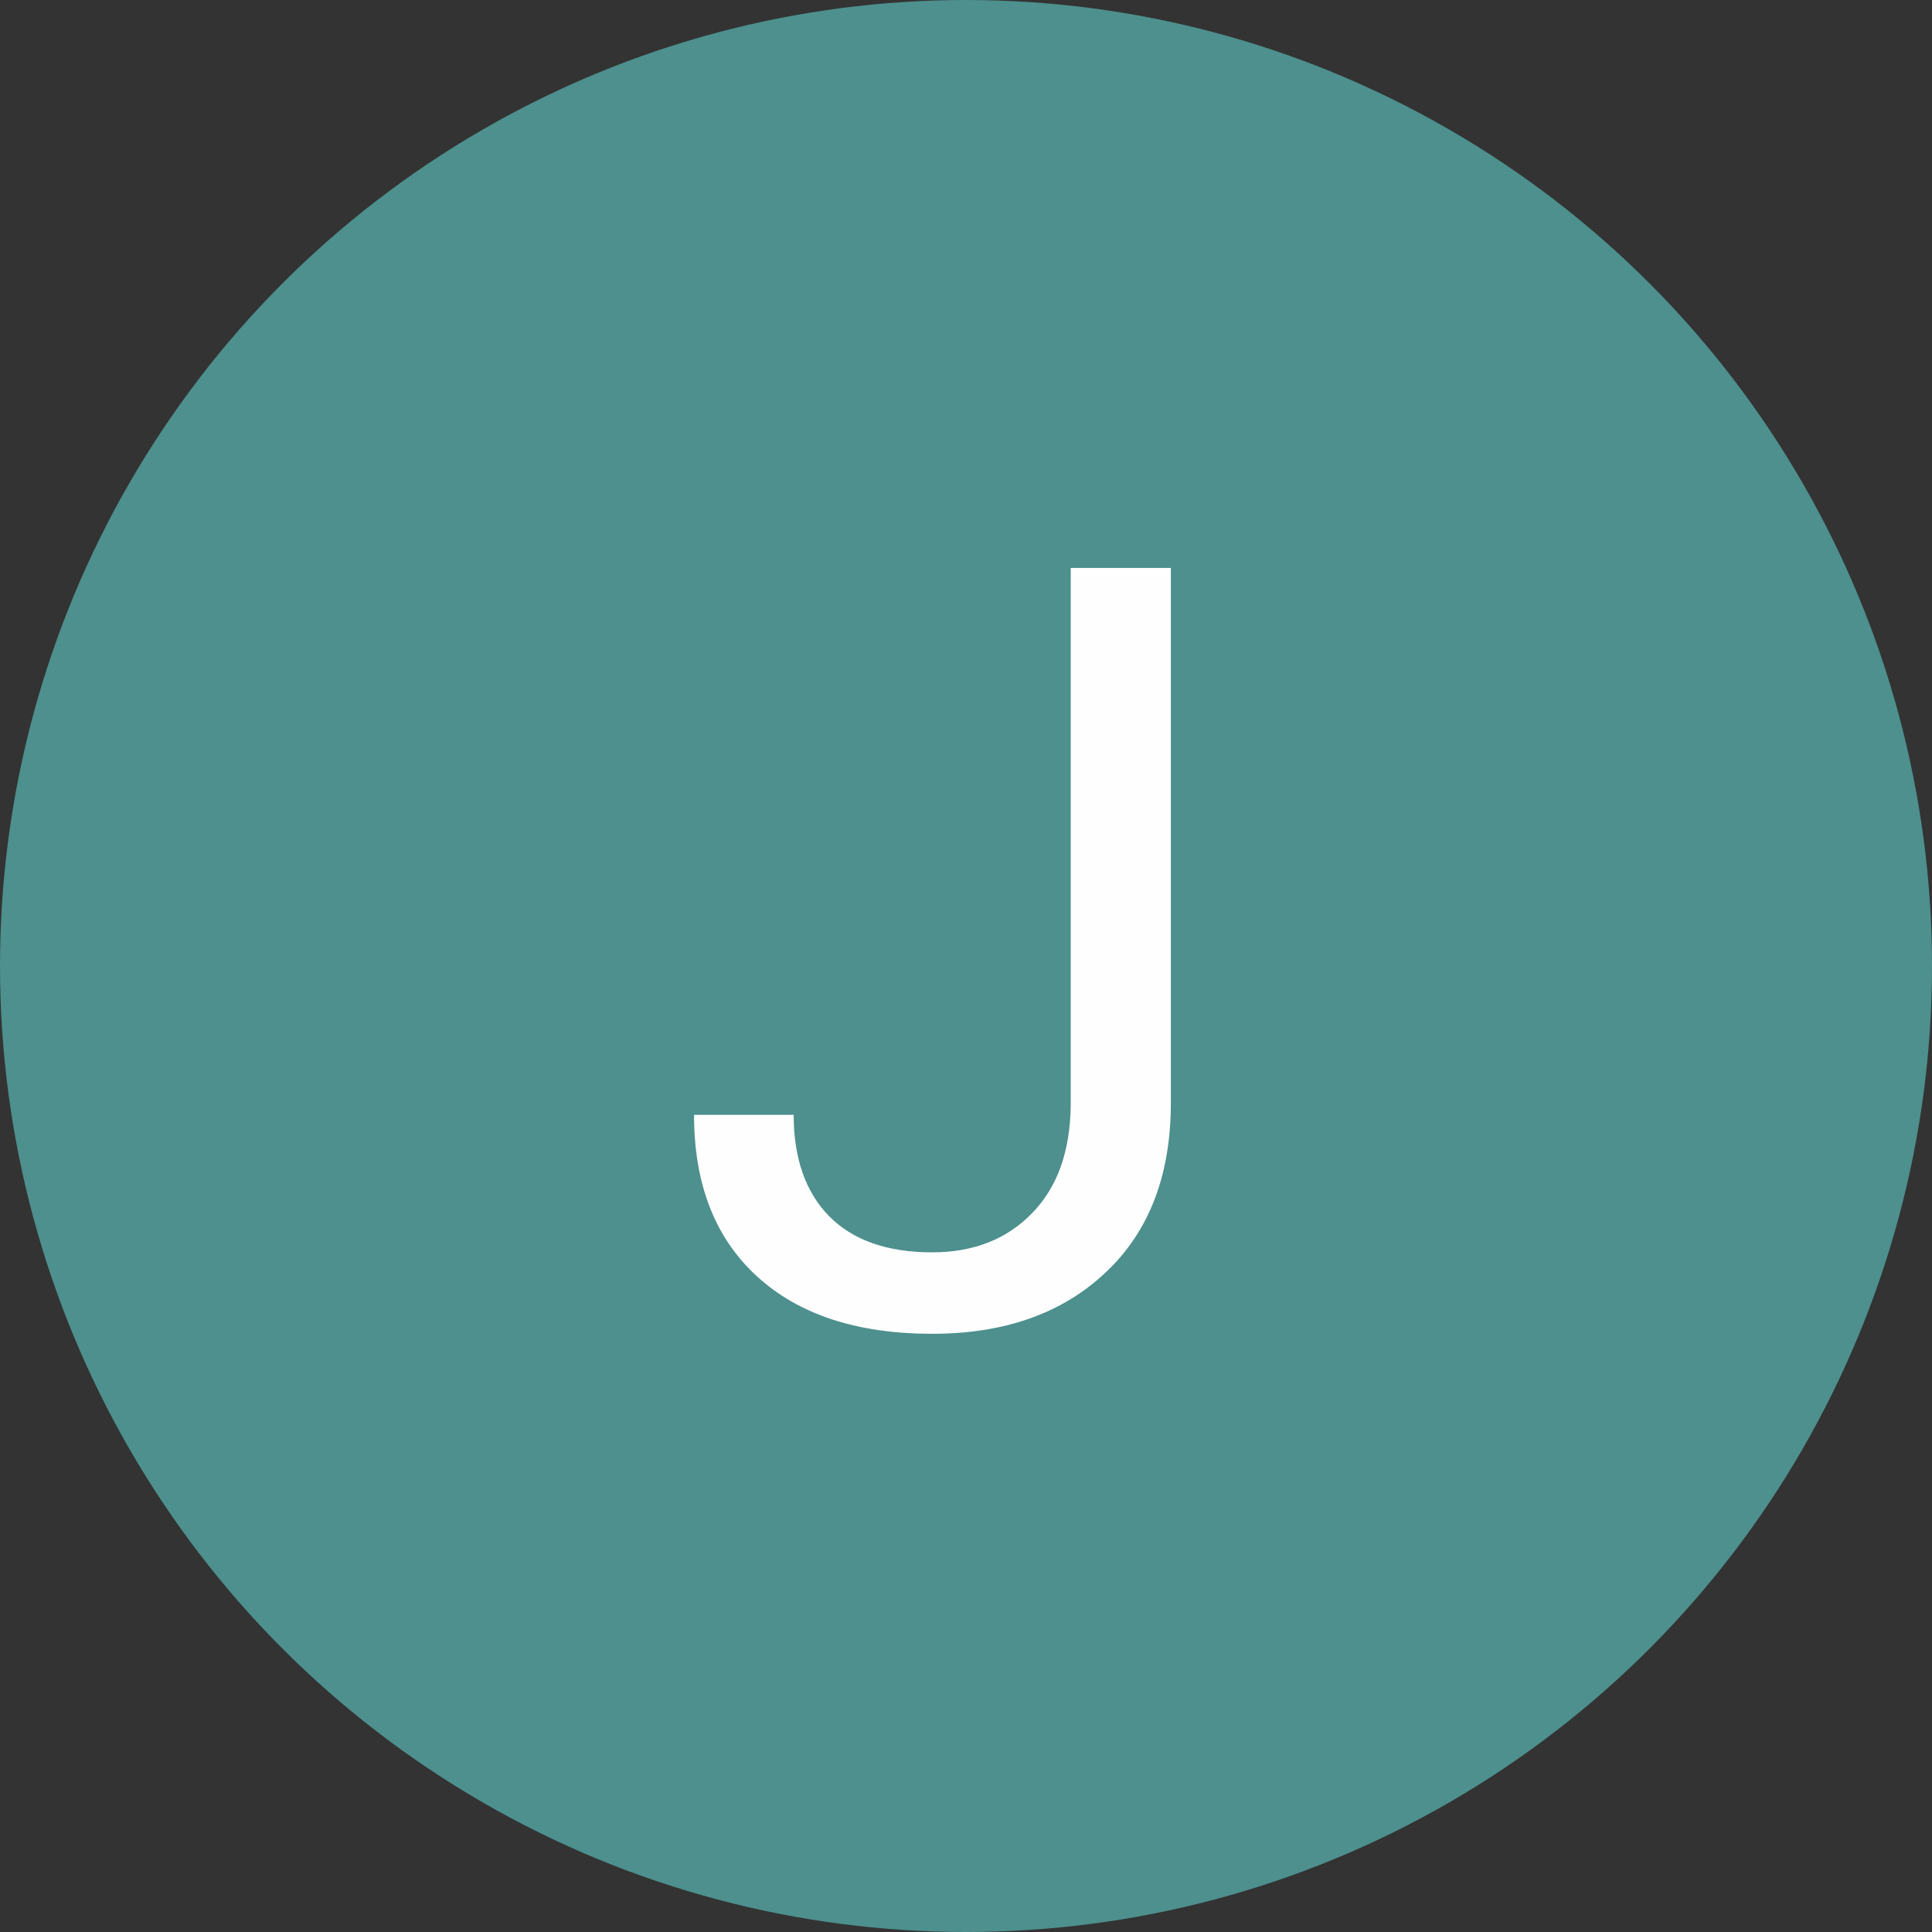
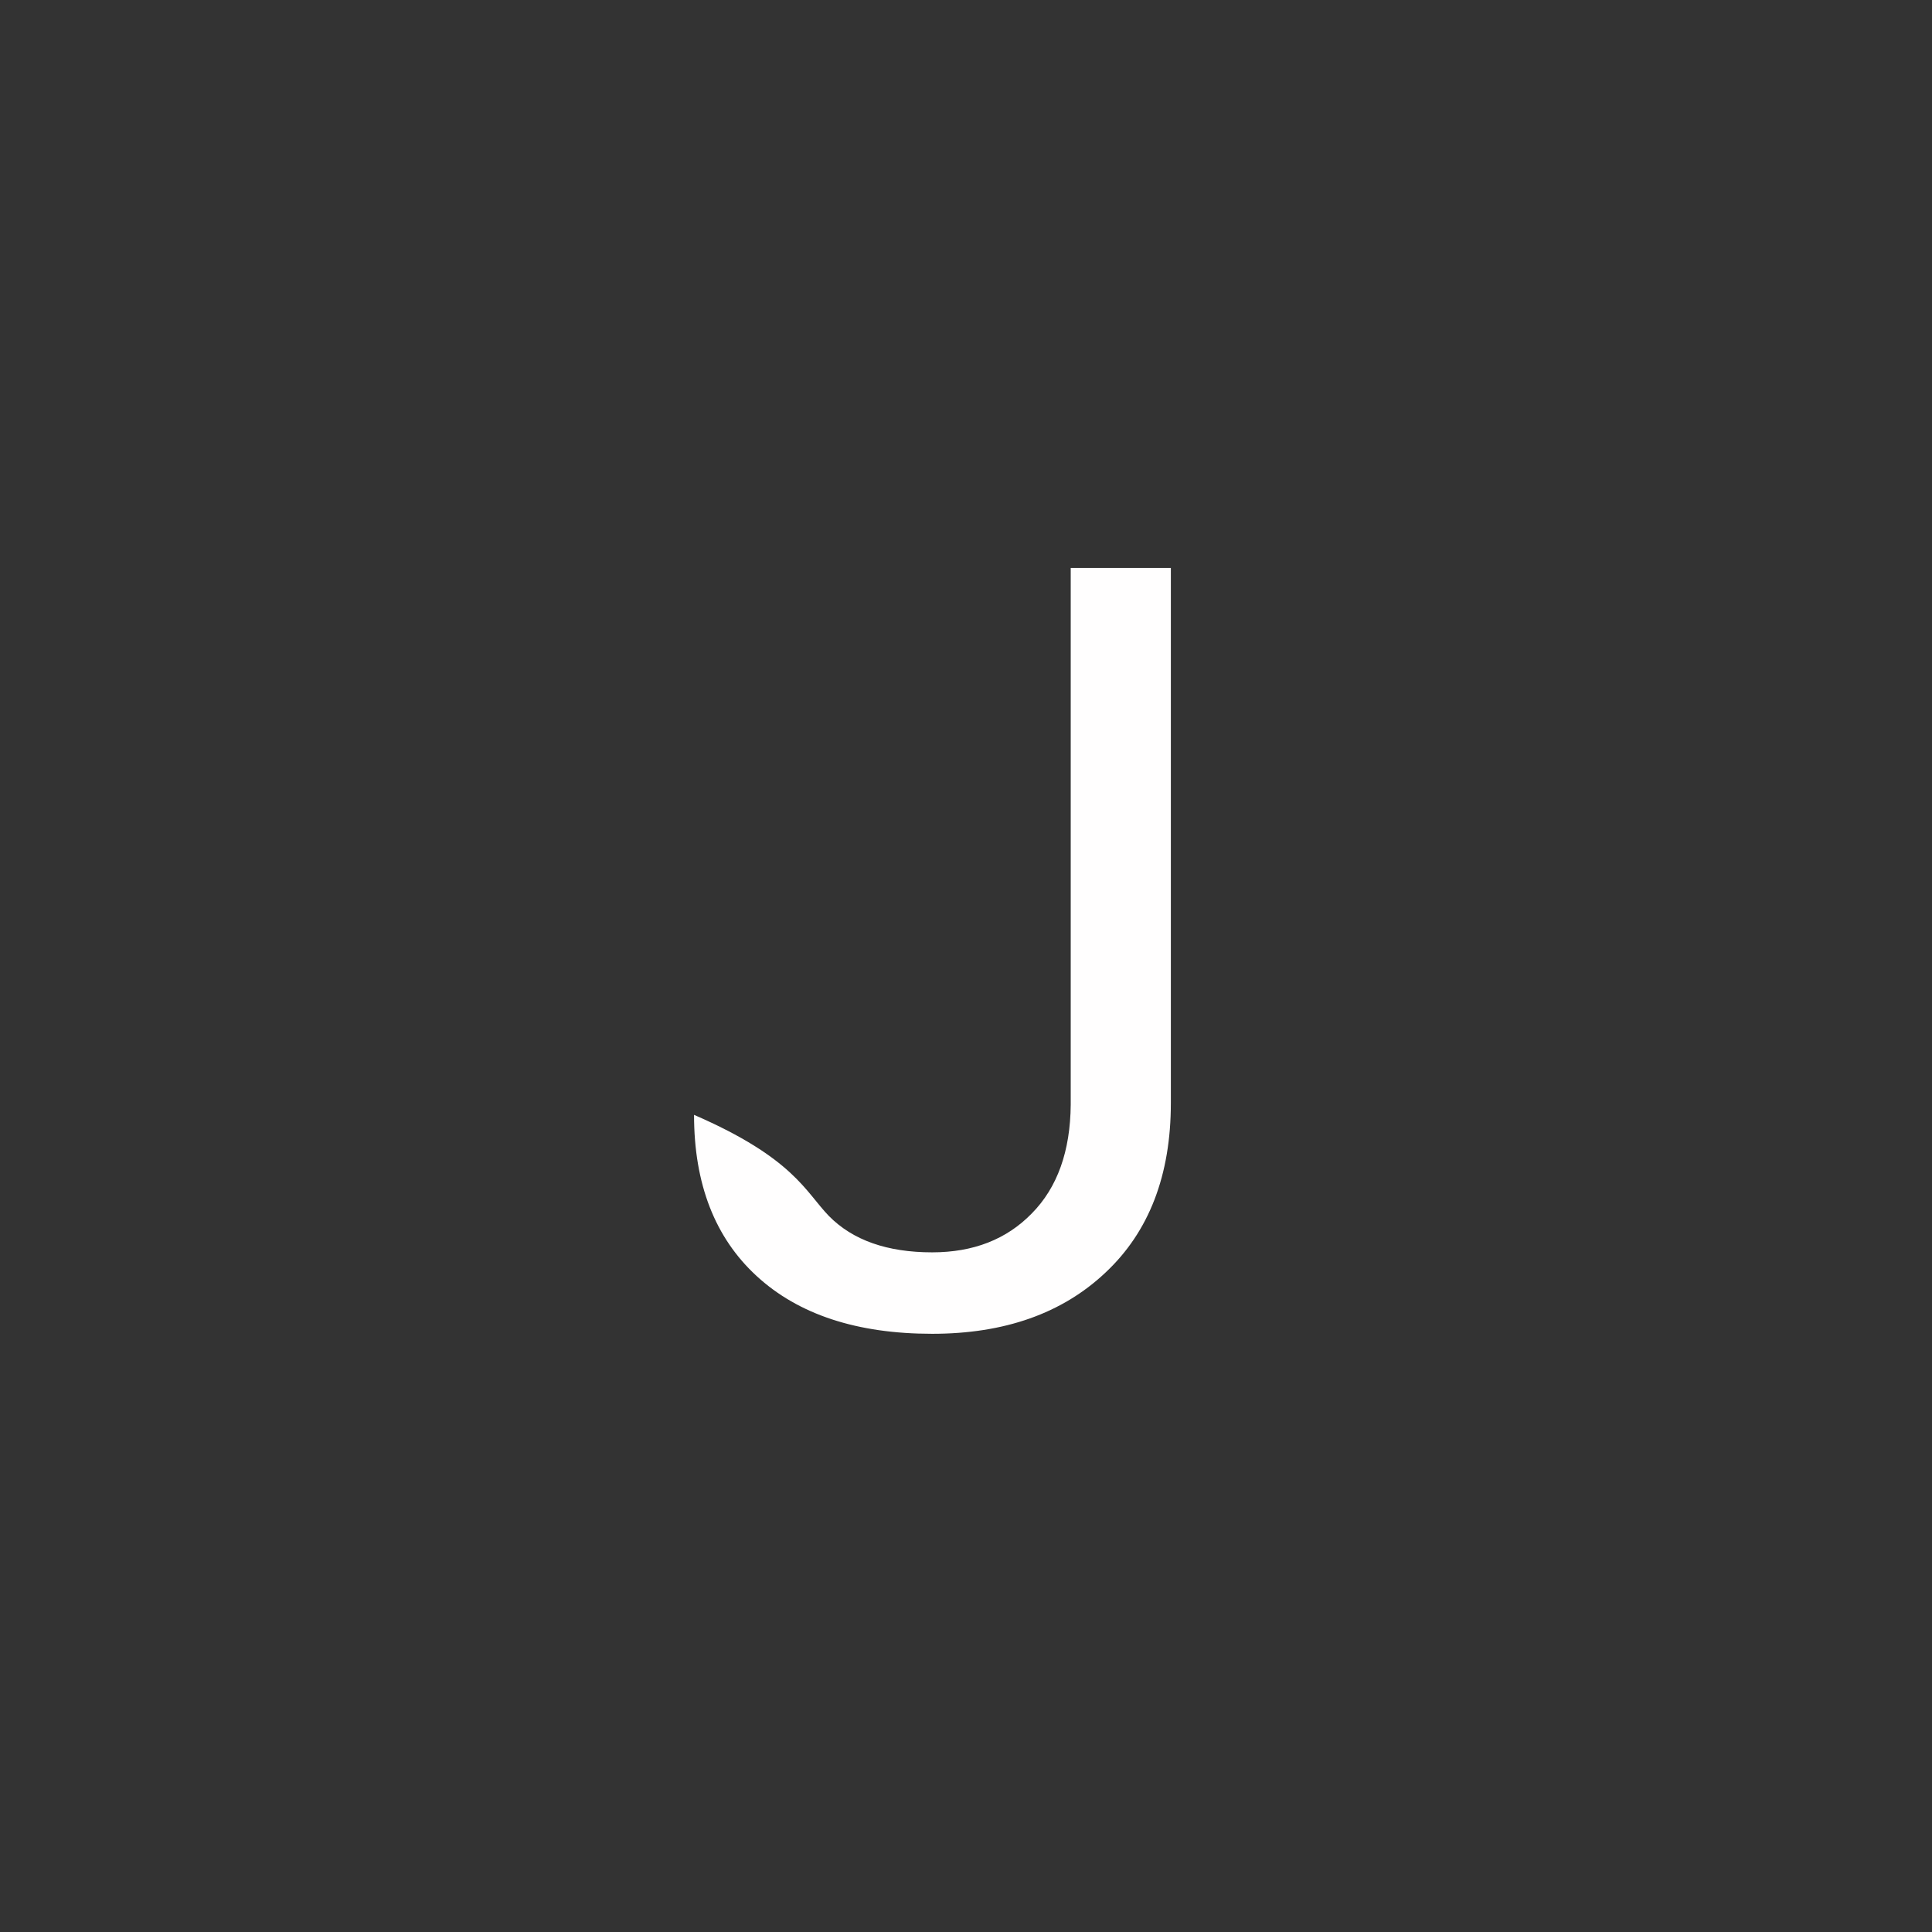
<svg xmlns="http://www.w3.org/2000/svg" width="200" height="200" viewBox="0 0 200 200" fill="none">
  <rect x="0" y="0" width="200" height="200" fill="#333333" stroke="none" />
-   <circle cx="100" cy="100" r="100" fill="#4D908E" />
-   <path d="M110.841 58.797H121.207V114.173C121.207 121.657 118.951 127.511 114.439 131.736C109.964 135.962 103.984 138.074 96.5 138.074C88.73 138.074 82.678 136.087 78.346 132.112C74.013 128.138 71.847 122.57 71.847 115.408H82.159C82.159 119.884 83.377 123.375 85.811 125.882C88.282 128.388 91.845 129.642 96.5 129.642C100.761 129.642 104.199 128.299 106.812 125.613C109.462 122.928 110.805 119.168 110.841 114.334V58.797Z" fill="#FFFEFE" />
+   <path d="M110.841 58.797H121.207V114.173C121.207 121.657 118.951 127.511 114.439 131.736C109.964 135.962 103.984 138.074 96.5 138.074C88.73 138.074 82.678 136.087 78.346 132.112C74.013 128.138 71.847 122.57 71.847 115.408C82.159 119.884 83.377 123.375 85.811 125.882C88.282 128.388 91.845 129.642 96.5 129.642C100.761 129.642 104.199 128.299 106.812 125.613C109.462 122.928 110.805 119.168 110.841 114.334V58.797Z" fill="#FFFEFE" />
</svg>